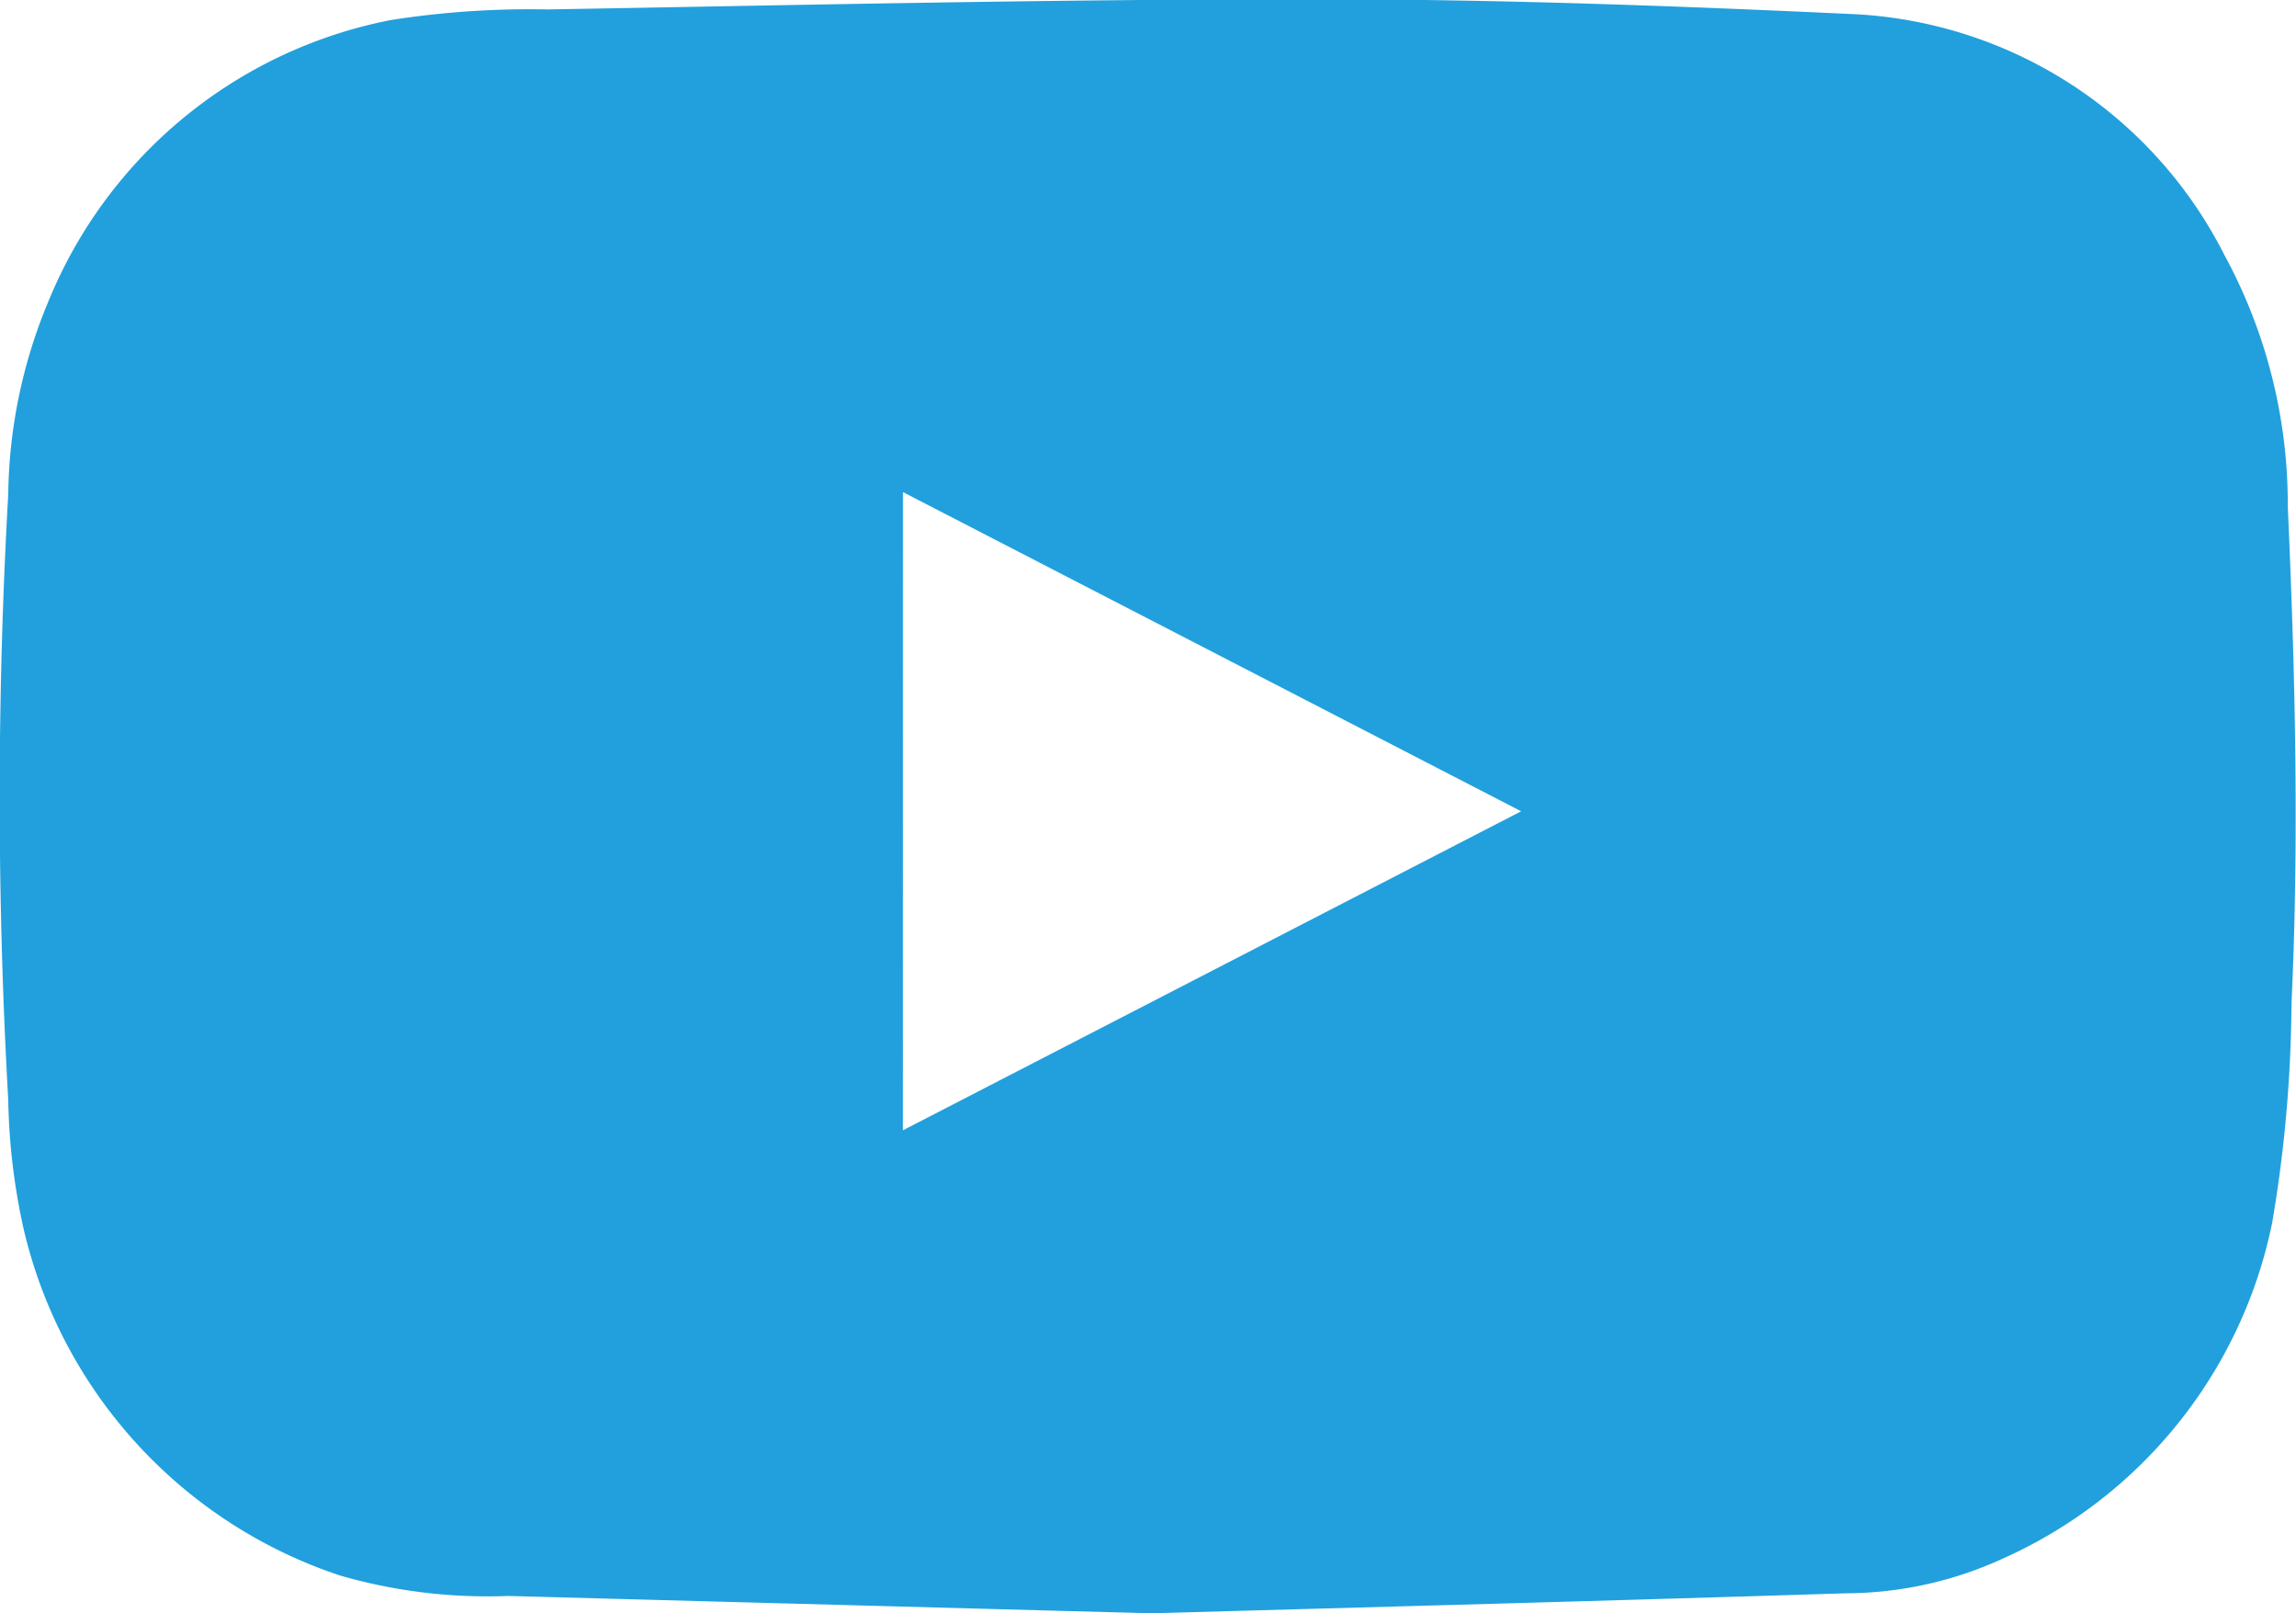
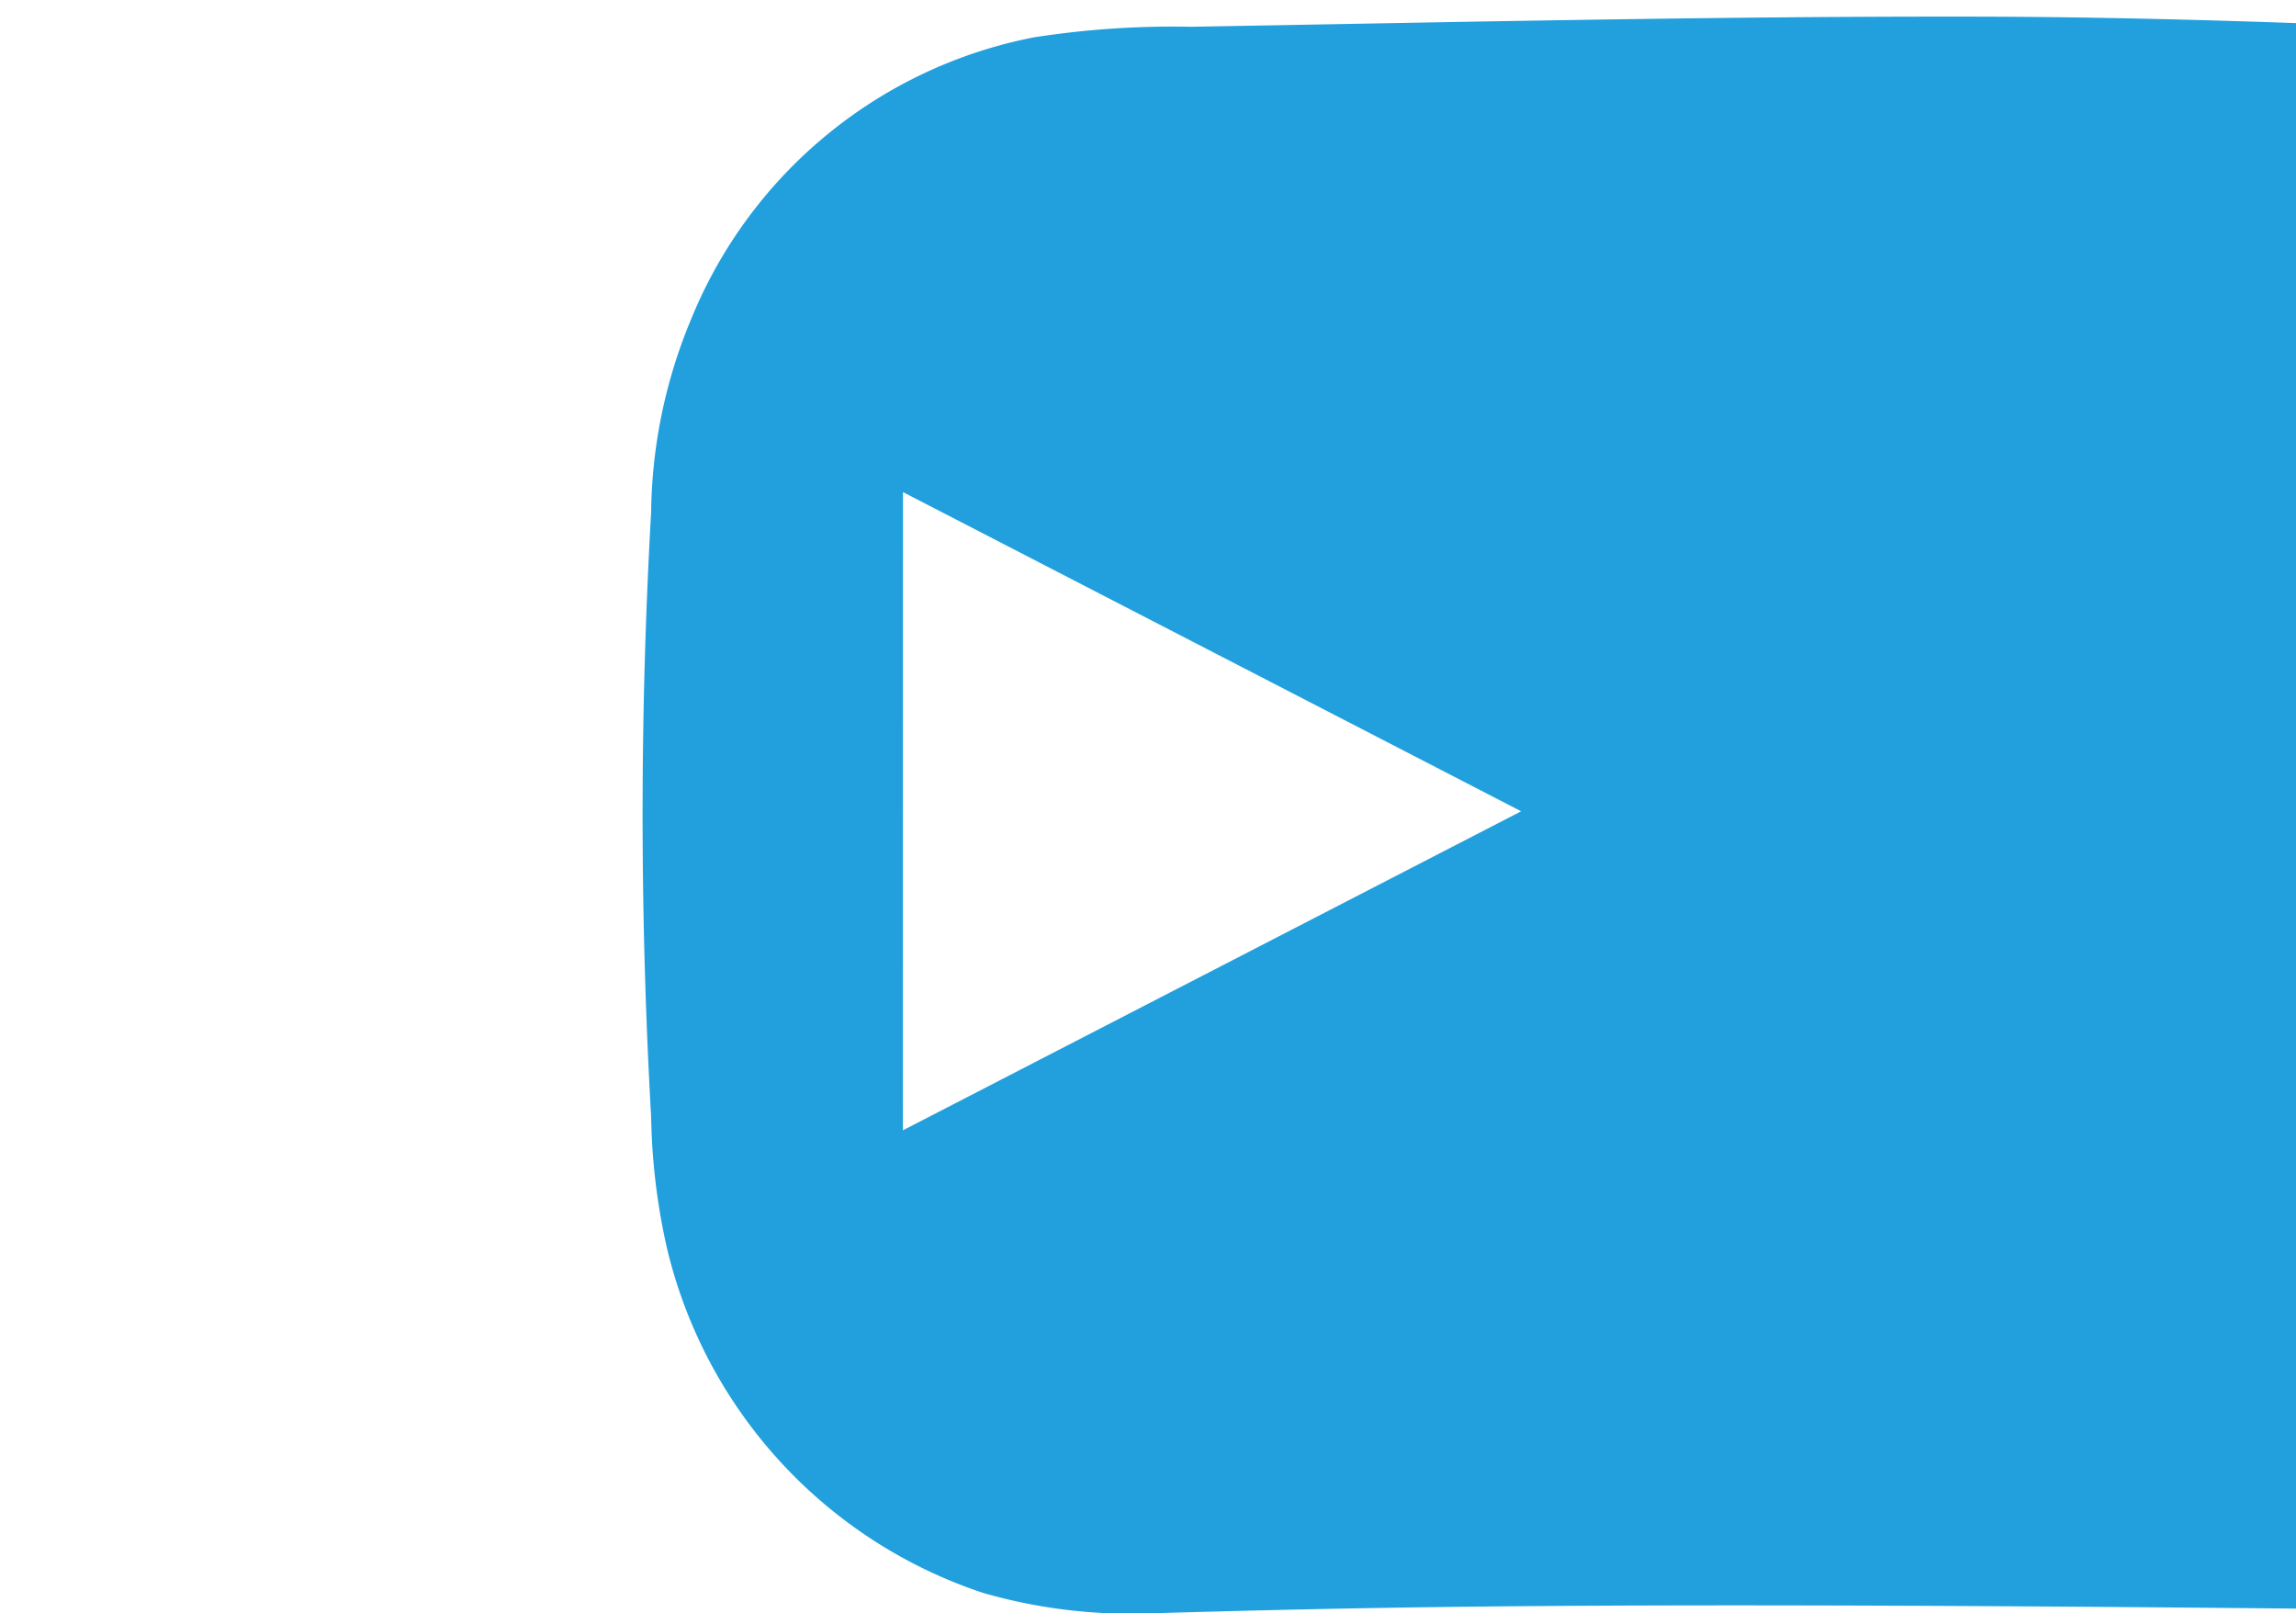
<svg xmlns="http://www.w3.org/2000/svg" id="Youtube" width="28.47" height="20" viewBox="0 0 28.47 20">
-   <path id="Youtube-2" data-name="Youtube" d="M201.361,37.8l-7.972-.215a6.582,6.582,0,0,1-2.087-.254,5.952,5.952,0,0,1-3.923-4.3,7.964,7.964,0,0,1-.19-1.6,66.463,66.463,0,0,1,0-7.5,6.381,6.381,0,0,1,.5-2.4,5.779,5.779,0,0,1,4.247-3.484,11.134,11.134,0,0,1,1.939-.131c3.189-.055,6.377-.129,9.566-.126,2.223,0,4.447.082,6.668.186a5.453,5.453,0,0,1,4.559,2.982,6.469,6.469,0,0,1,.787,3.117c.092,2.056.142,4.114.046,6.17a16.713,16.713,0,0,1-.239,2.711,5.836,5.836,0,0,1-3.332,4.162,4.7,4.7,0,0,1-1.955.434C207.1,37.643,204.221,37.72,201.361,37.8Zm-3.078-5.988,7.666-3.955L198.284,23.9Z" transform="translate(-187.087 -17.799)" fill="#21a0dd" />
+   <path id="Youtube-2" data-name="Youtube" d="M201.361,37.8a6.582,6.582,0,0,1-2.087-.254,5.952,5.952,0,0,1-3.923-4.3,7.964,7.964,0,0,1-.19-1.6,66.463,66.463,0,0,1,0-7.5,6.381,6.381,0,0,1,.5-2.4,5.779,5.779,0,0,1,4.247-3.484,11.134,11.134,0,0,1,1.939-.131c3.189-.055,6.377-.129,9.566-.126,2.223,0,4.447.082,6.668.186a5.453,5.453,0,0,1,4.559,2.982,6.469,6.469,0,0,1,.787,3.117c.092,2.056.142,4.114.046,6.17a16.713,16.713,0,0,1-.239,2.711,5.836,5.836,0,0,1-3.332,4.162,4.7,4.7,0,0,1-1.955.434C207.1,37.643,204.221,37.72,201.361,37.8Zm-3.078-5.988,7.666-3.955L198.284,23.9Z" transform="translate(-187.087 -17.799)" fill="#21a0dd" />
</svg>